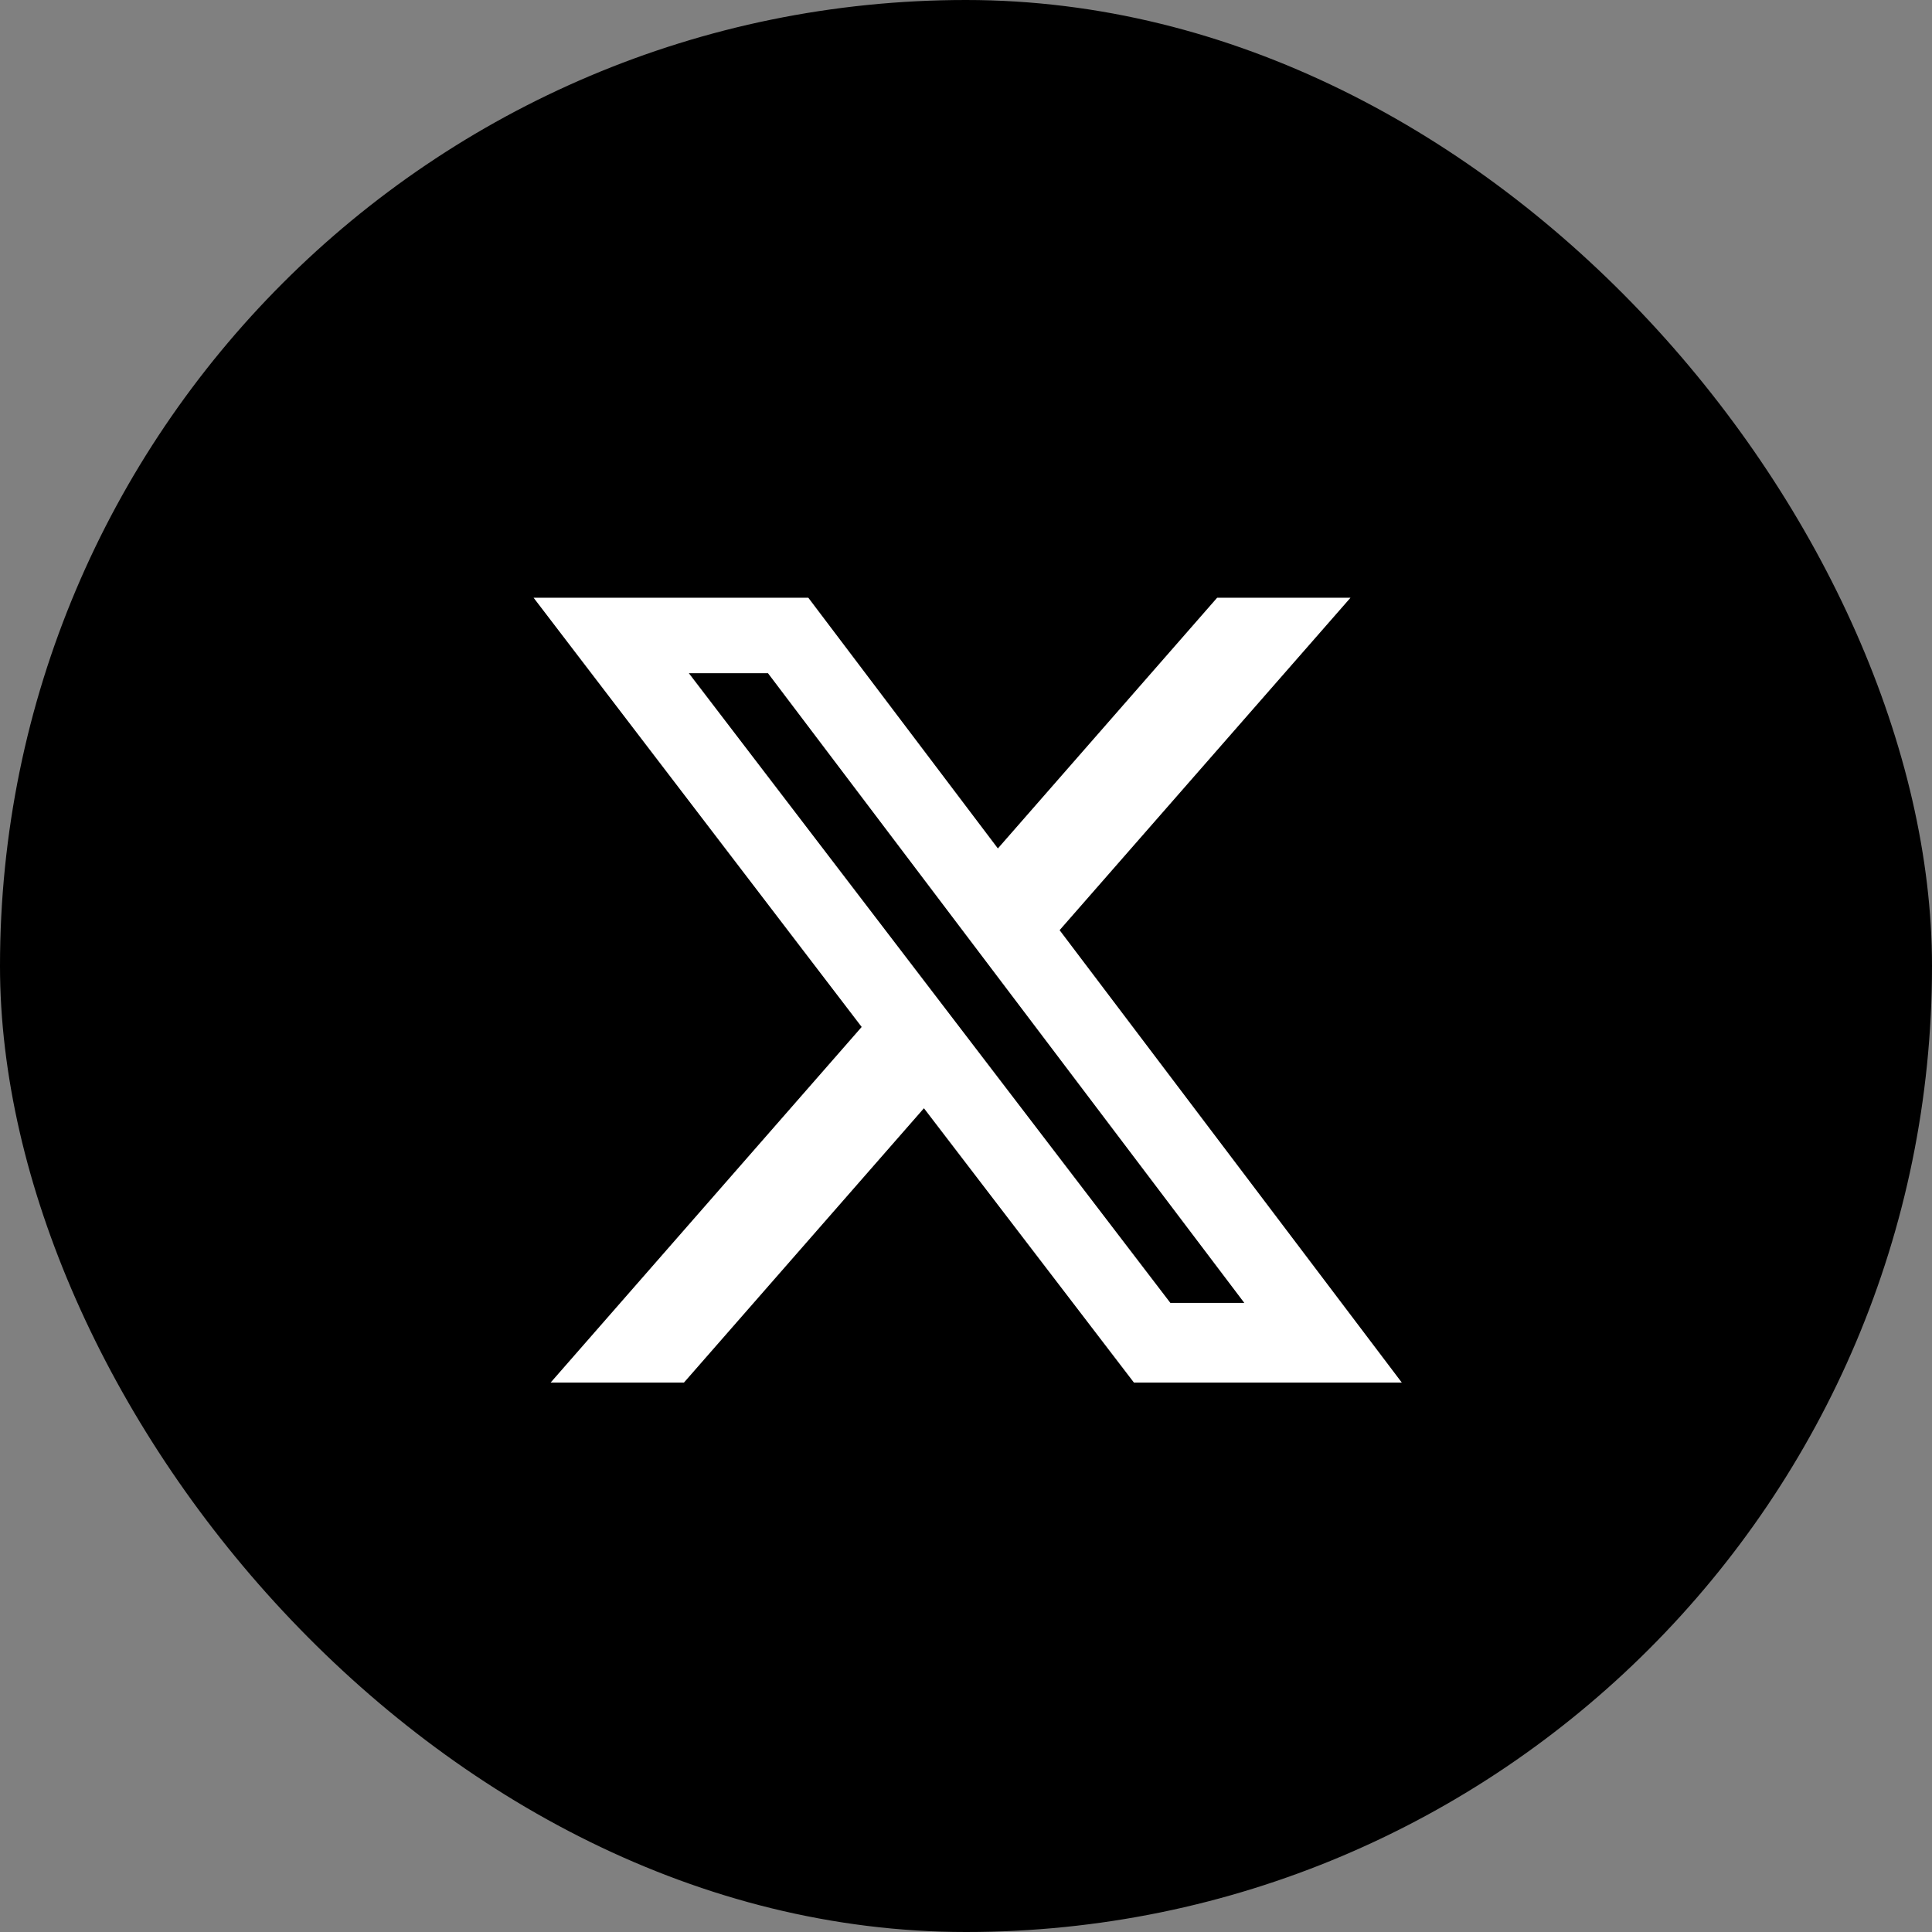
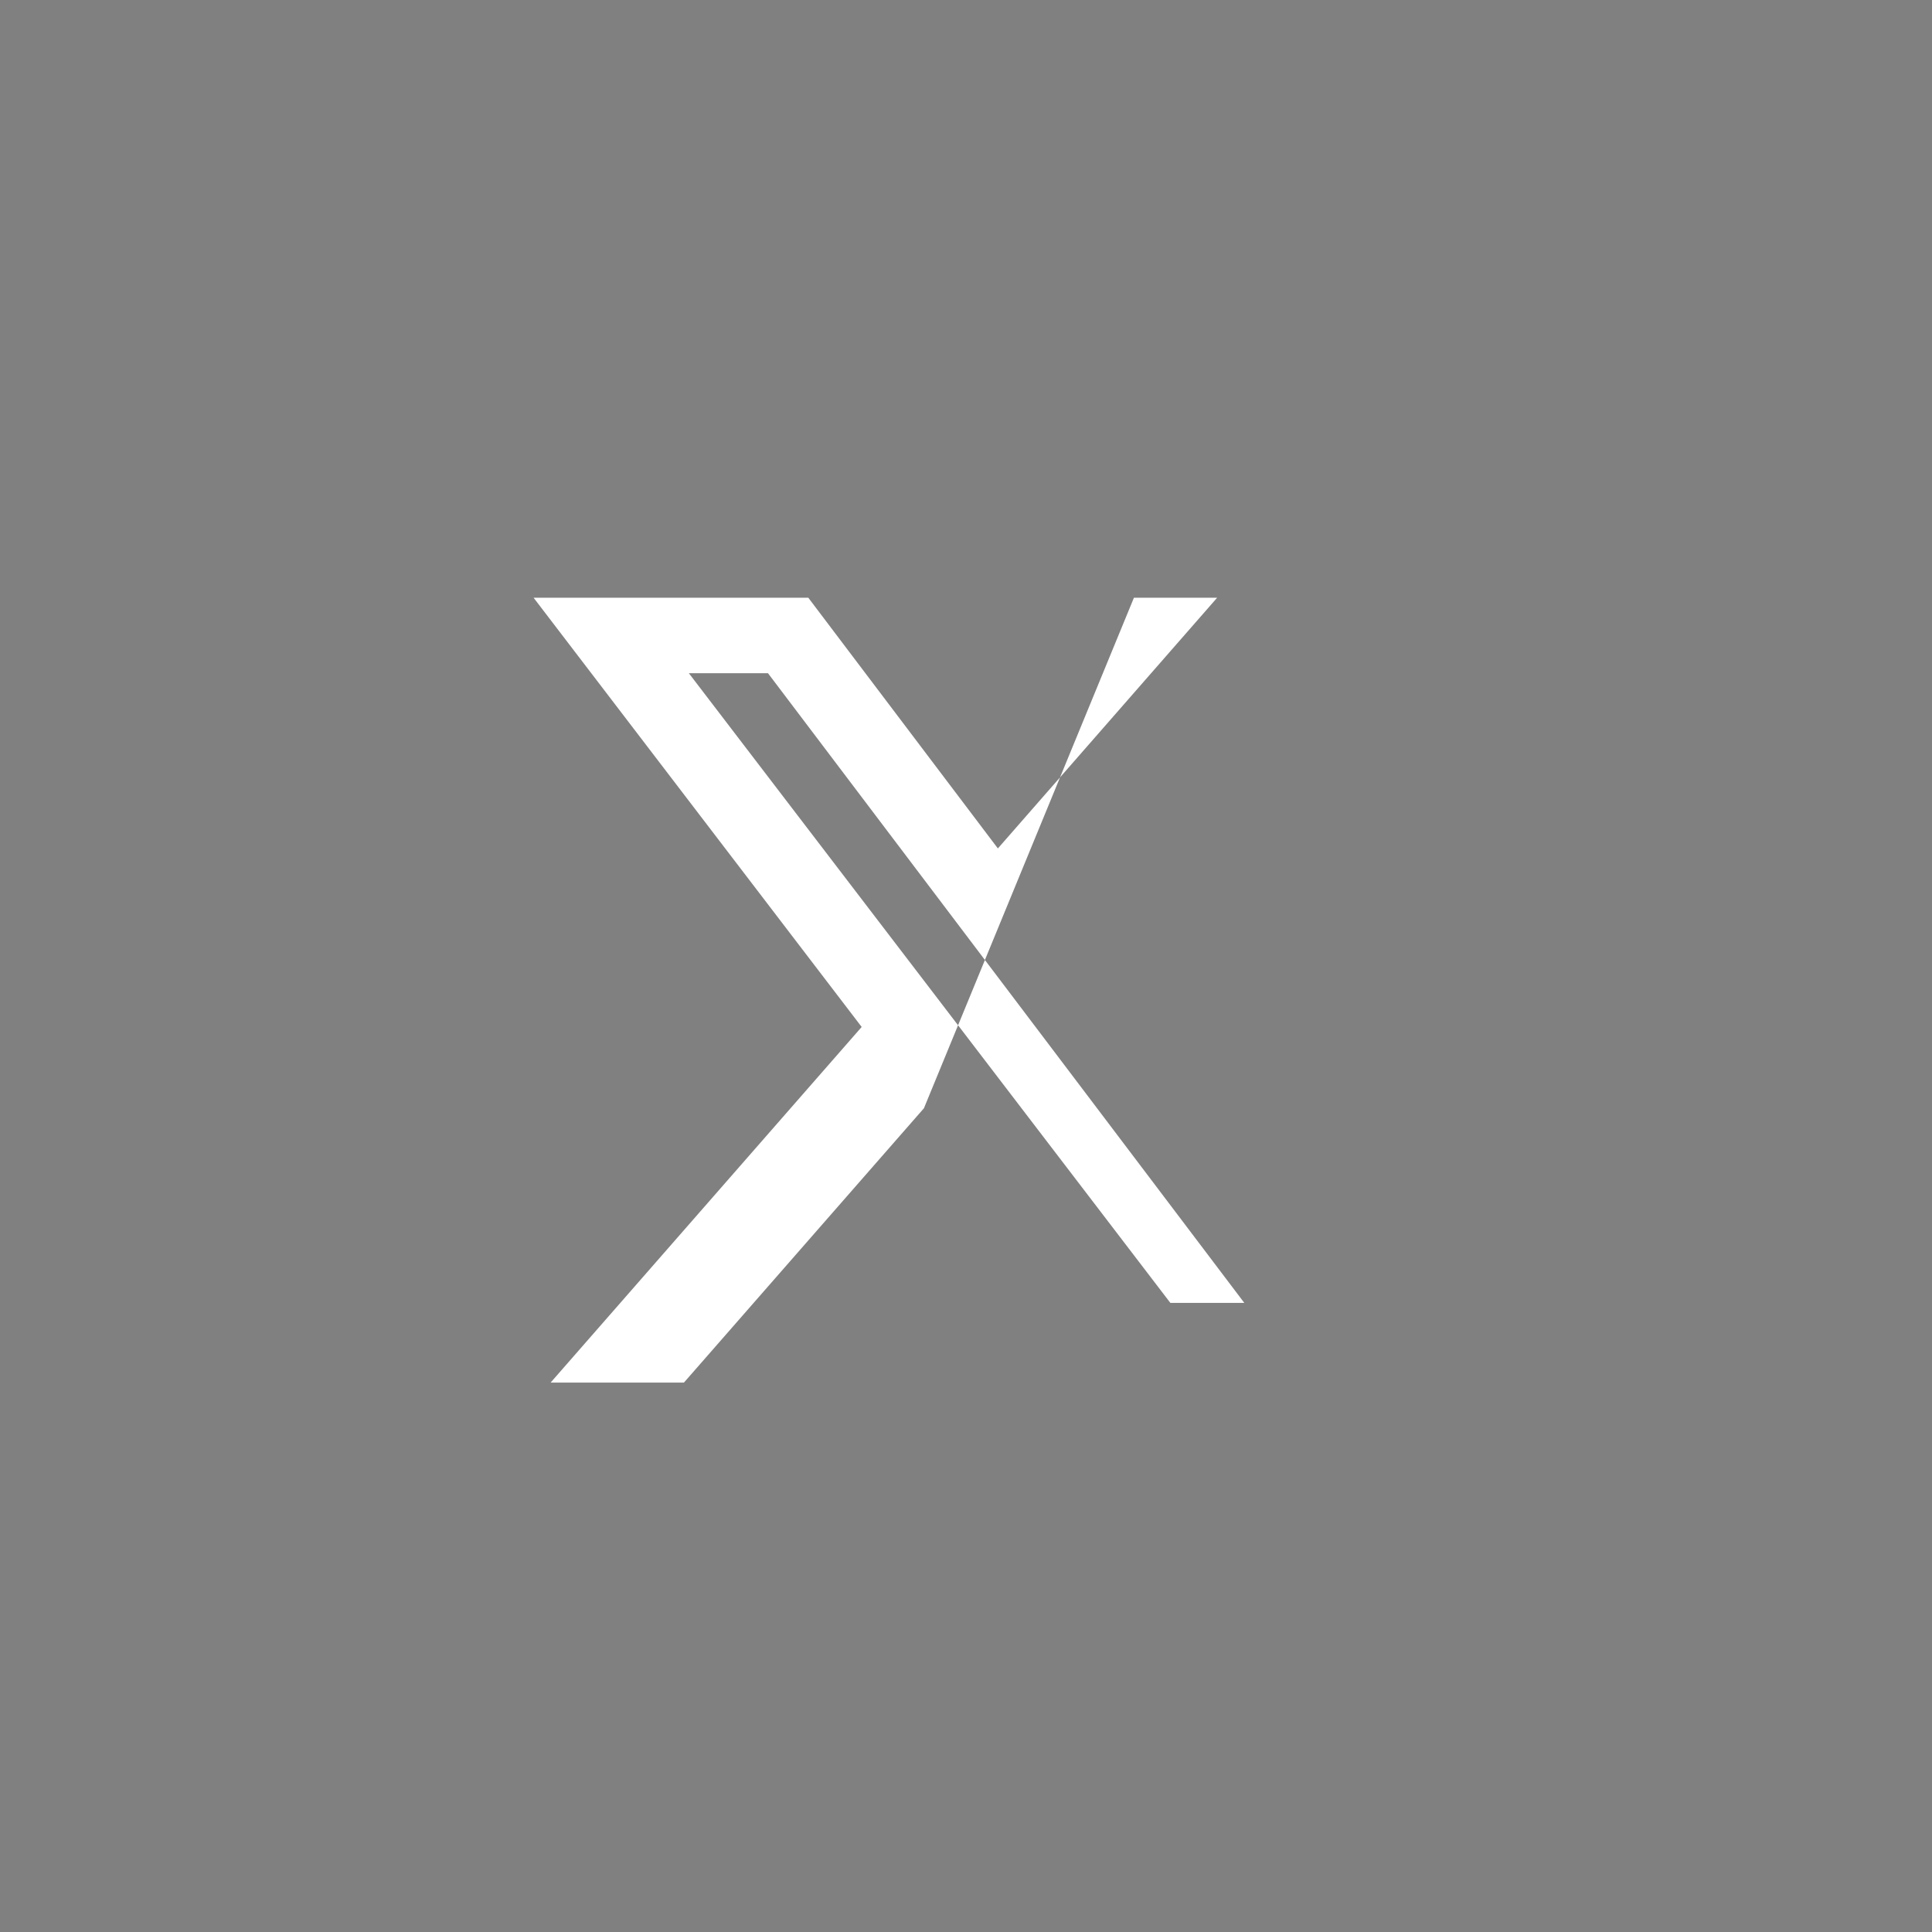
<svg xmlns="http://www.w3.org/2000/svg" width="40" height="40" viewBox="0 0 40 40">
  <rect x="0" y="0" width="40" height="40" fill="#808080" stroke="none" />
  <g id="Group_4746" data-name="Group 4746" transform="translate(-0.043 -1726.68)">
-     <rect id="Rectangle_7684" data-name="Rectangle 7684" width="40" height="40" rx="20" transform="translate(0.043 1726.68)" />
-     <path id="Path_149565" data-name="Path 149565" d="M5.2-15.625H7.961L1.938-8.742,9.023.625H3.477L-.871-5.055-5.84.625H-8.6L-2.16-6.738l-6.793-8.887h5.688L.66-10.434Zm-.969,14.6H5.762L-4.1-14.062H-5.738Z" transform="translate(20.043 1754.68)" fill="#fff" />
+     <path id="Path_149565" data-name="Path 149565" d="M5.2-15.625H7.961H3.477L-.871-5.055-5.84.625H-8.6L-2.16-6.738l-6.793-8.887h5.688L.66-10.434Zm-.969,14.6H5.762L-4.1-14.062H-5.738Z" transform="translate(20.043 1754.68)" fill="#fff" />
  </g>
</svg>